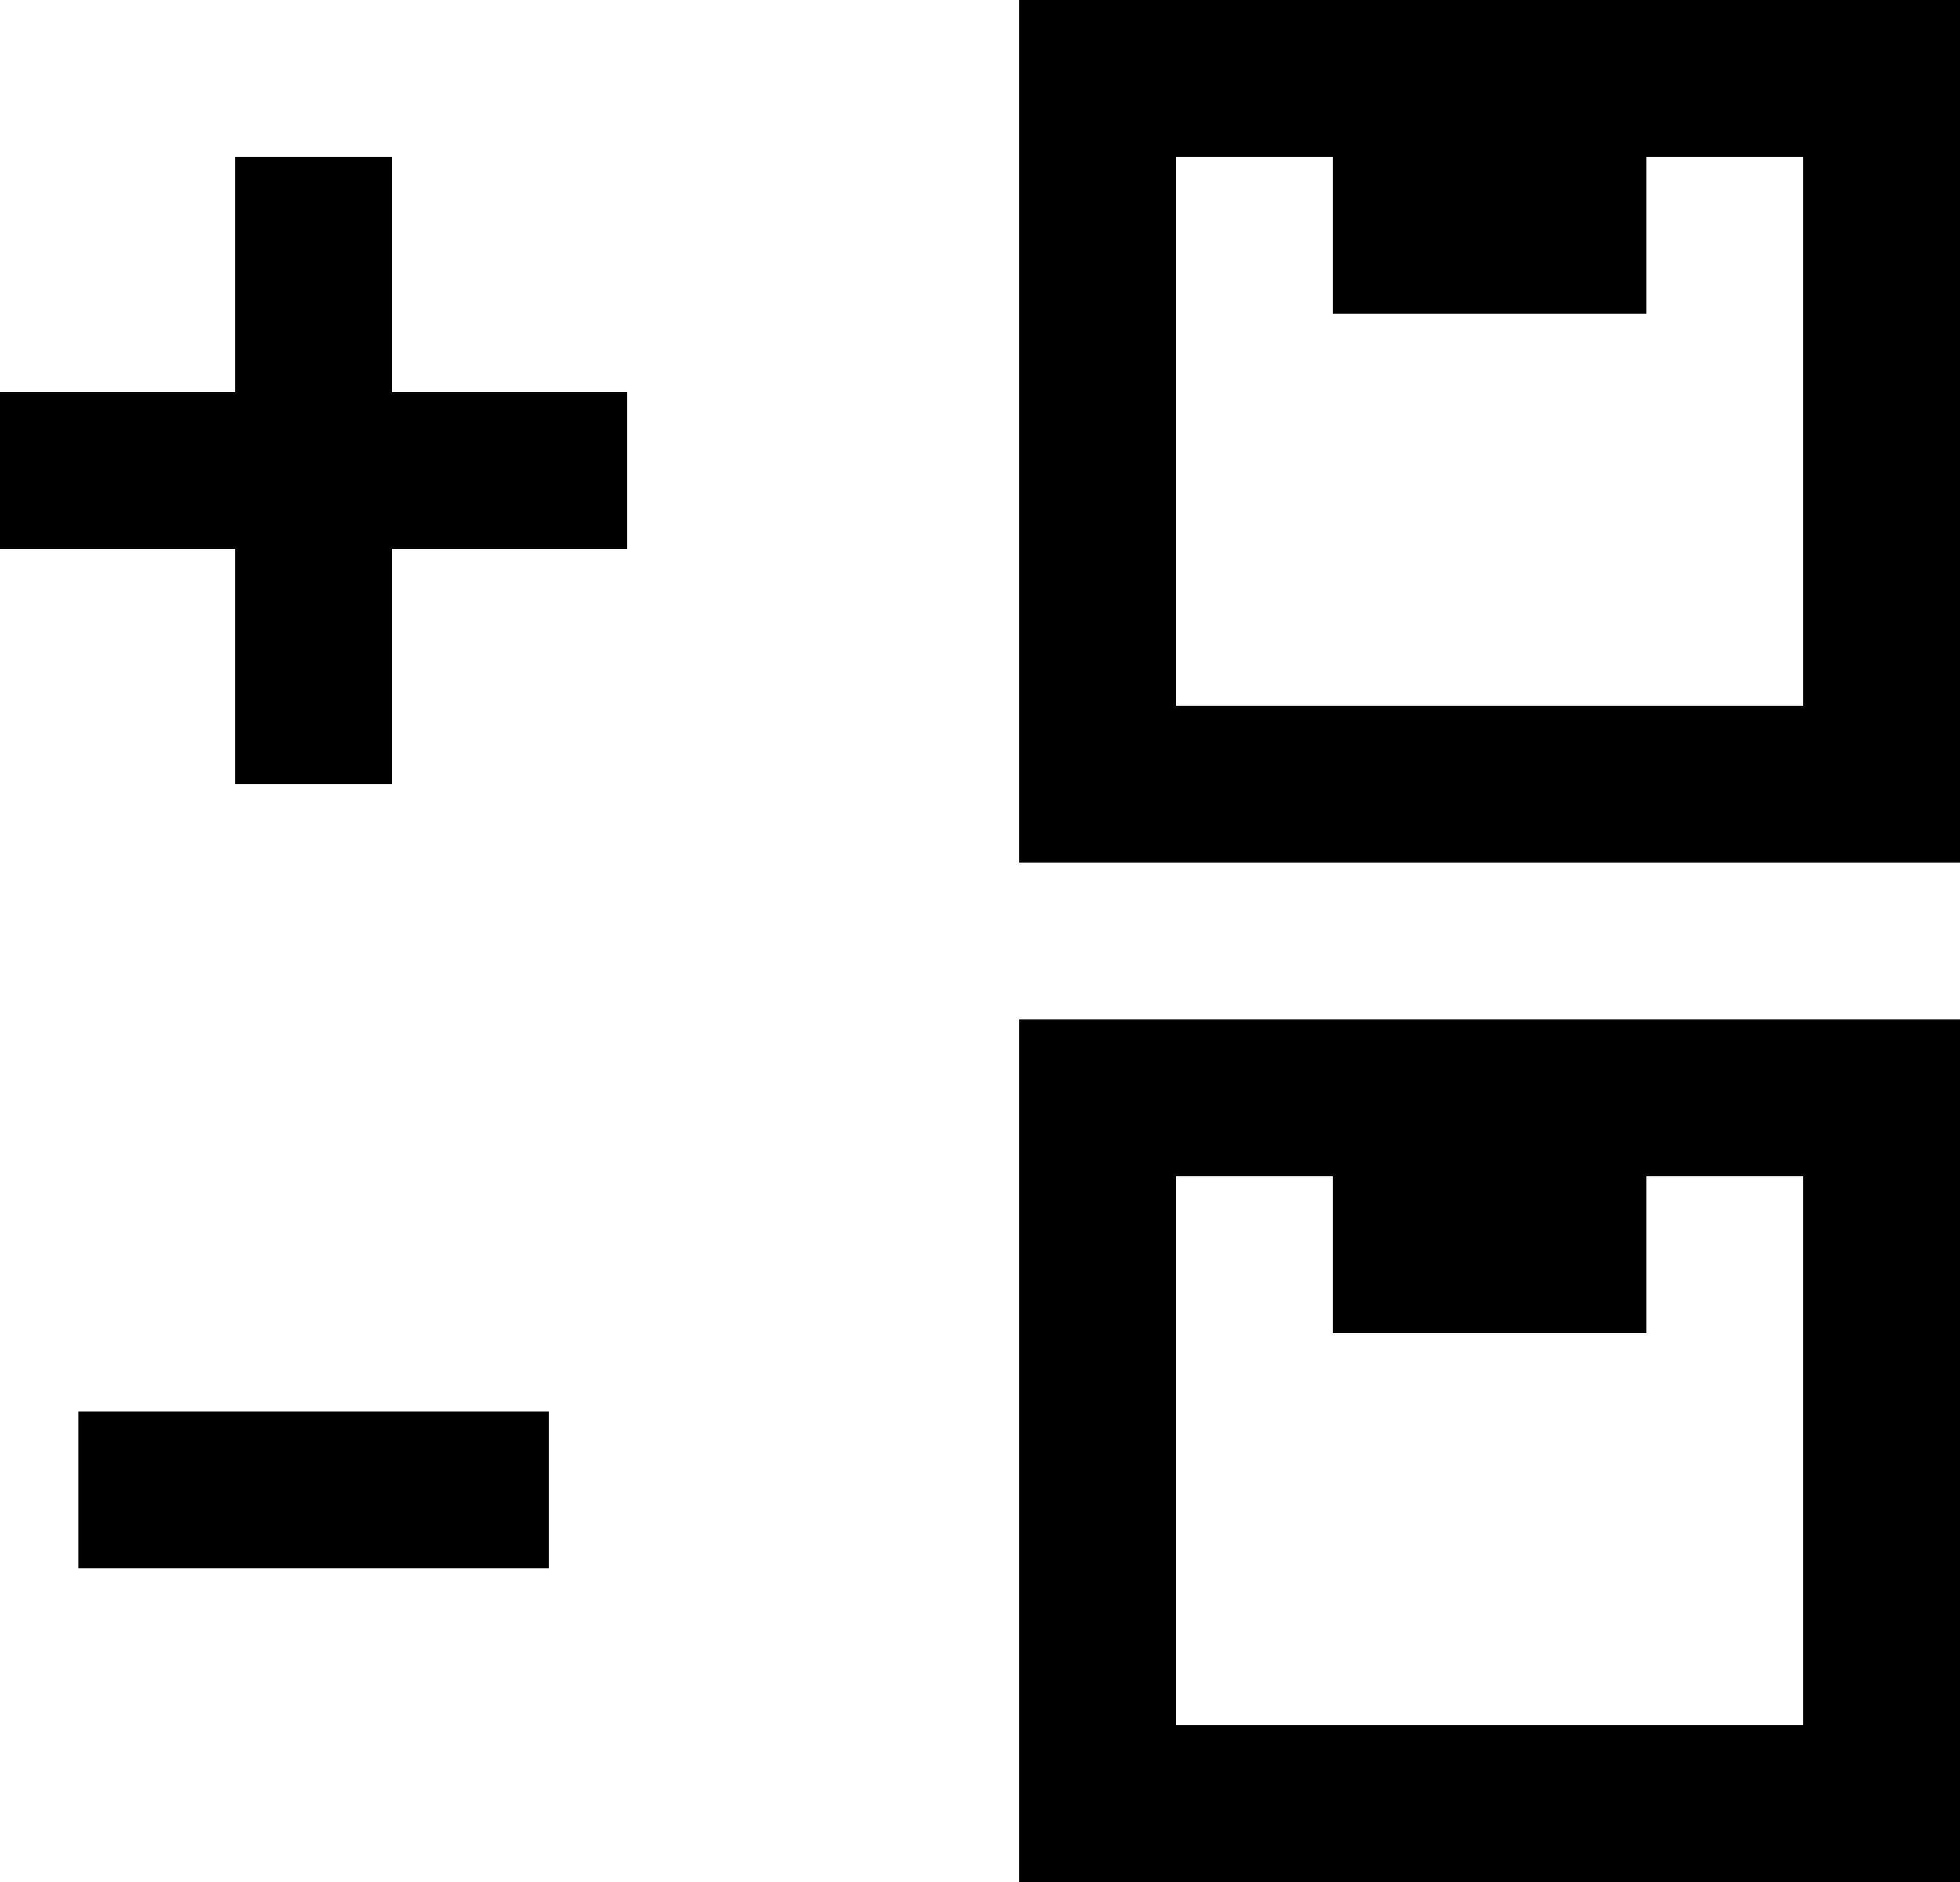
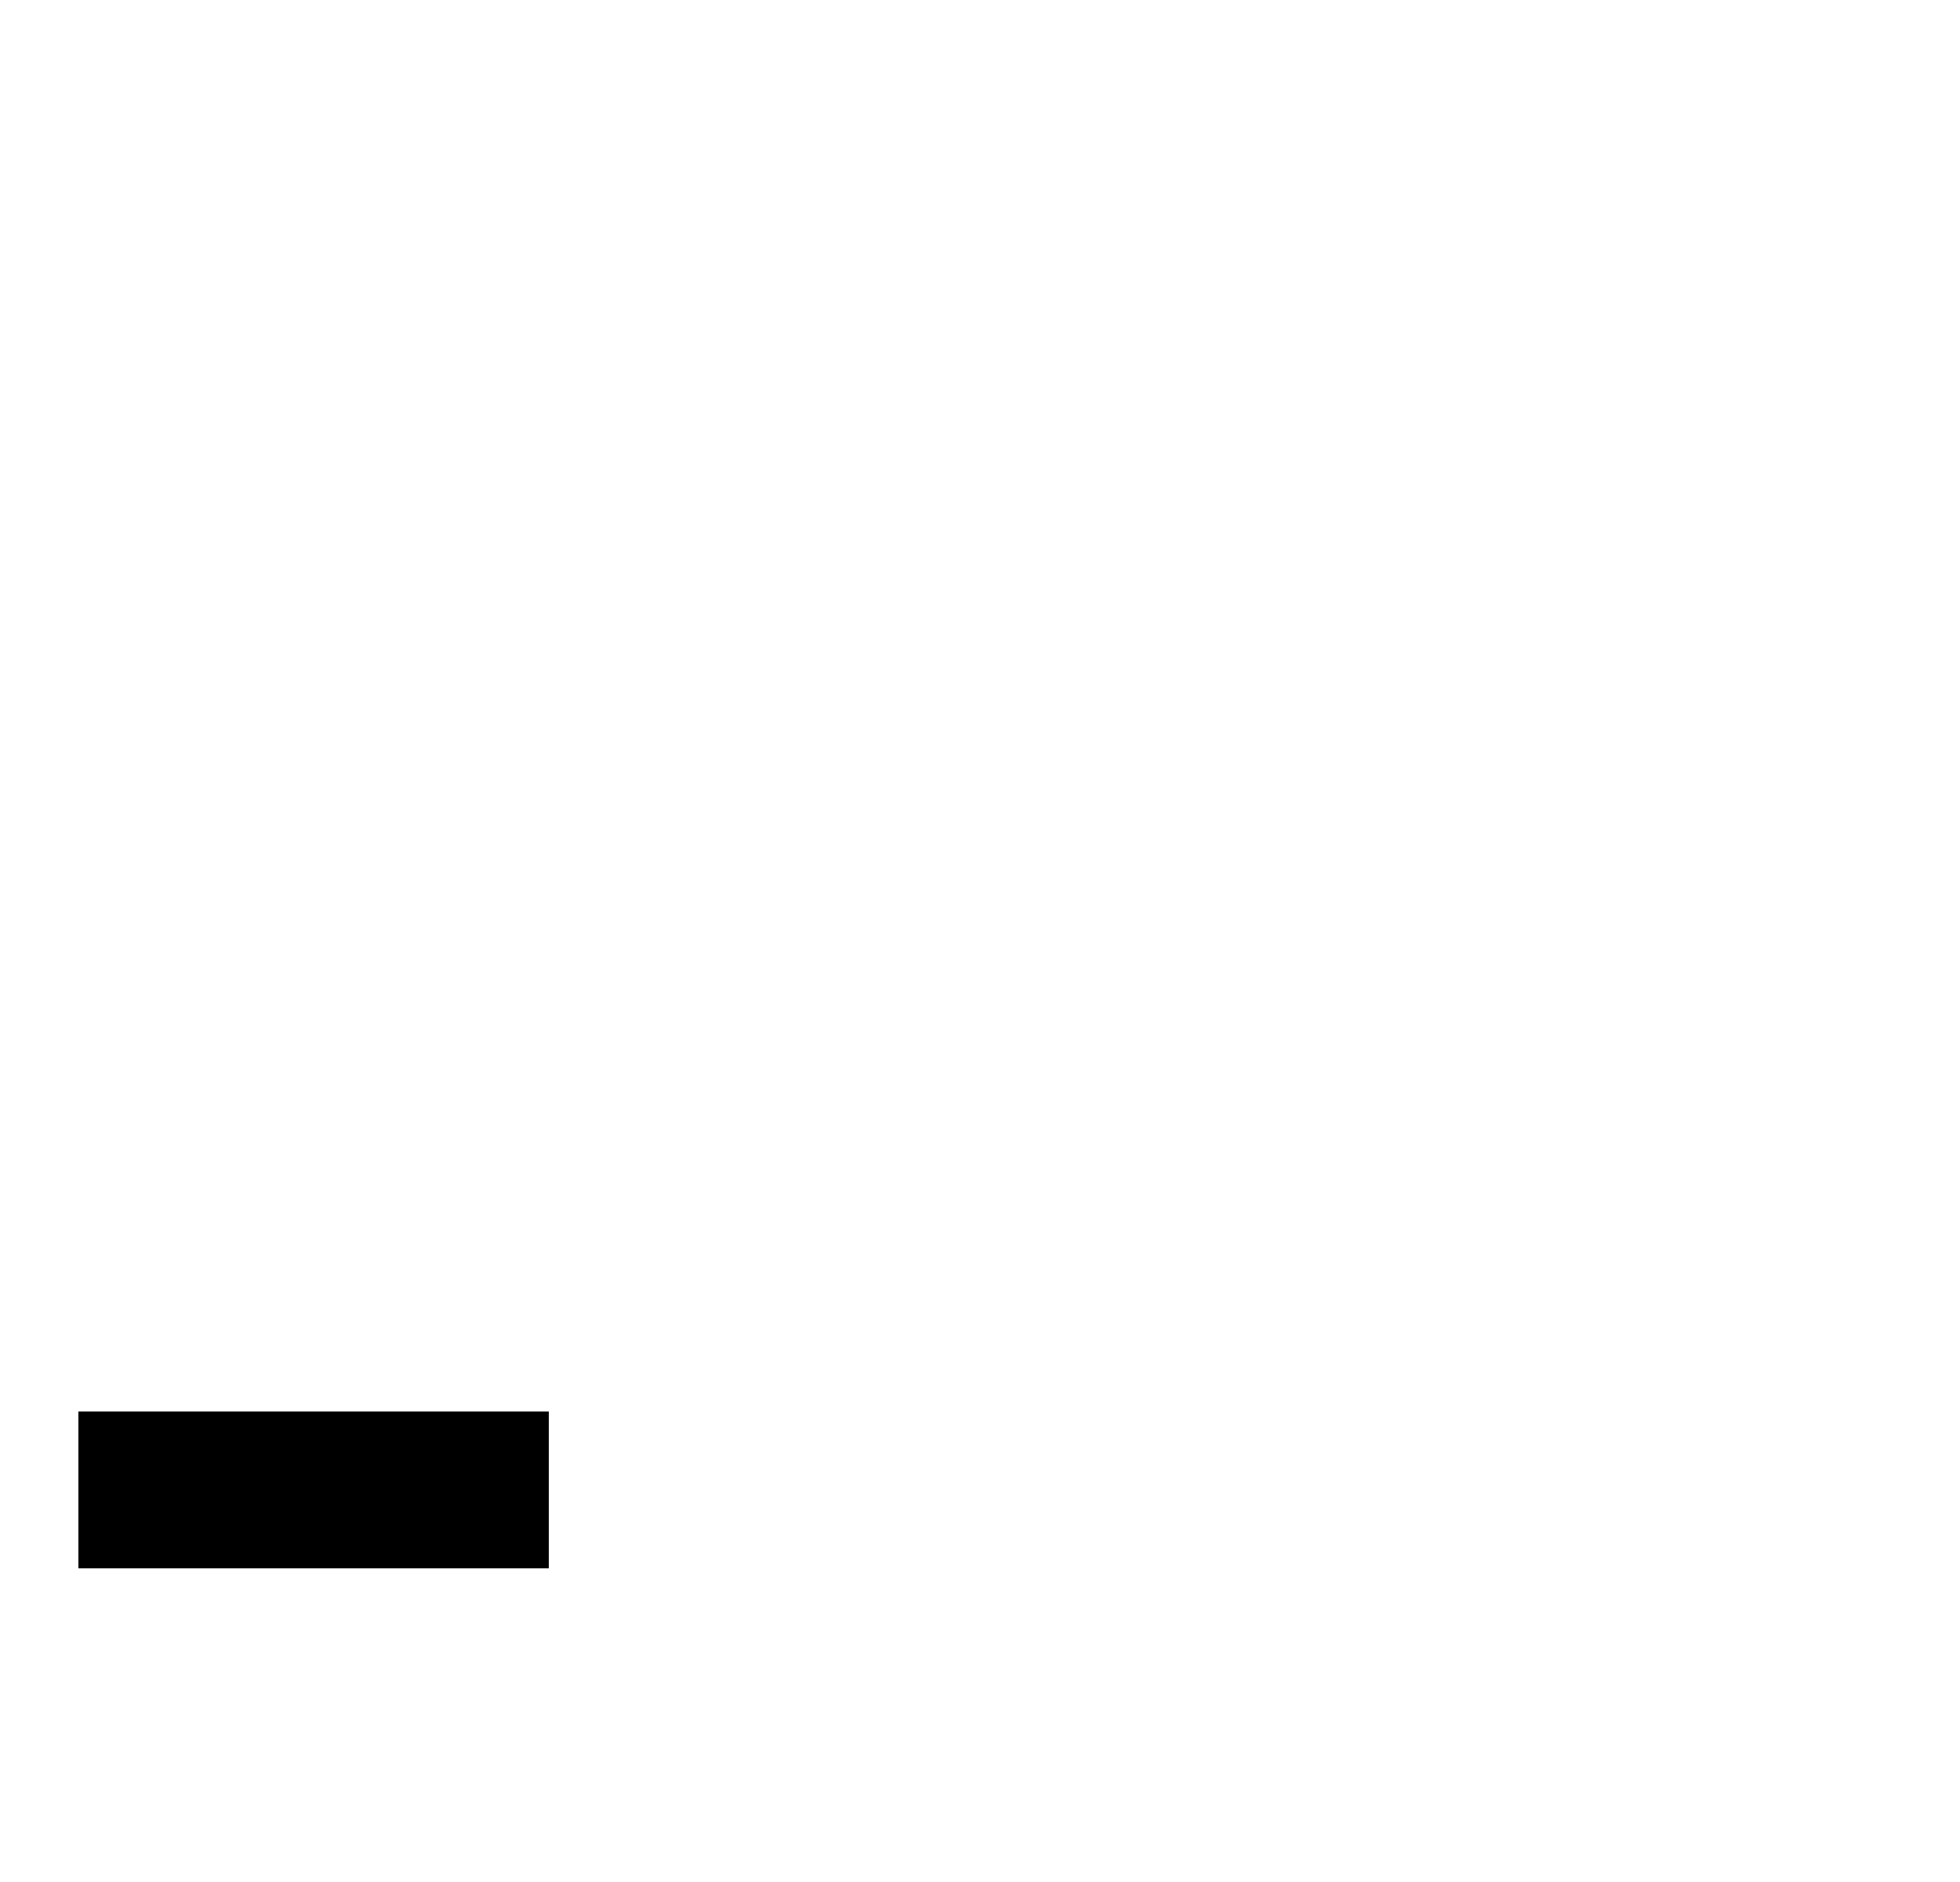
<svg xmlns="http://www.w3.org/2000/svg" width="25" height="24" viewBox="0 0 25 24">
  <g id="Grupo_153" data-name="Grupo 153" transform="translate(-5 -4)">
-     <path id="Trazado_130" data-name="Trazado 130" d="M28,13H20V6h8Zm2-9H18V15H30V4Z" />
-     <path id="Trazado_131" data-name="Trazado 131" d="M28,26H20V19h8Zm2-9H18V28H30V17Z" />
-     <rect id="Rectángulo_212" data-name="Rectángulo 212" width="4" height="3" transform="translate(22 5)" />
-     <rect id="Rectángulo_213" data-name="Rectángulo 213" width="4" height="3" transform="translate(22 18)" />
-     <path id="Trazado_132" data-name="Trazado 132" d="M13,9H10V6H8V9H5v2H8v3h2V11h3Z" />
    <rect id="Rectángulo_214" data-name="Rectángulo 214" width="6" height="2" transform="translate(6 22)" />
  </g>
</svg>